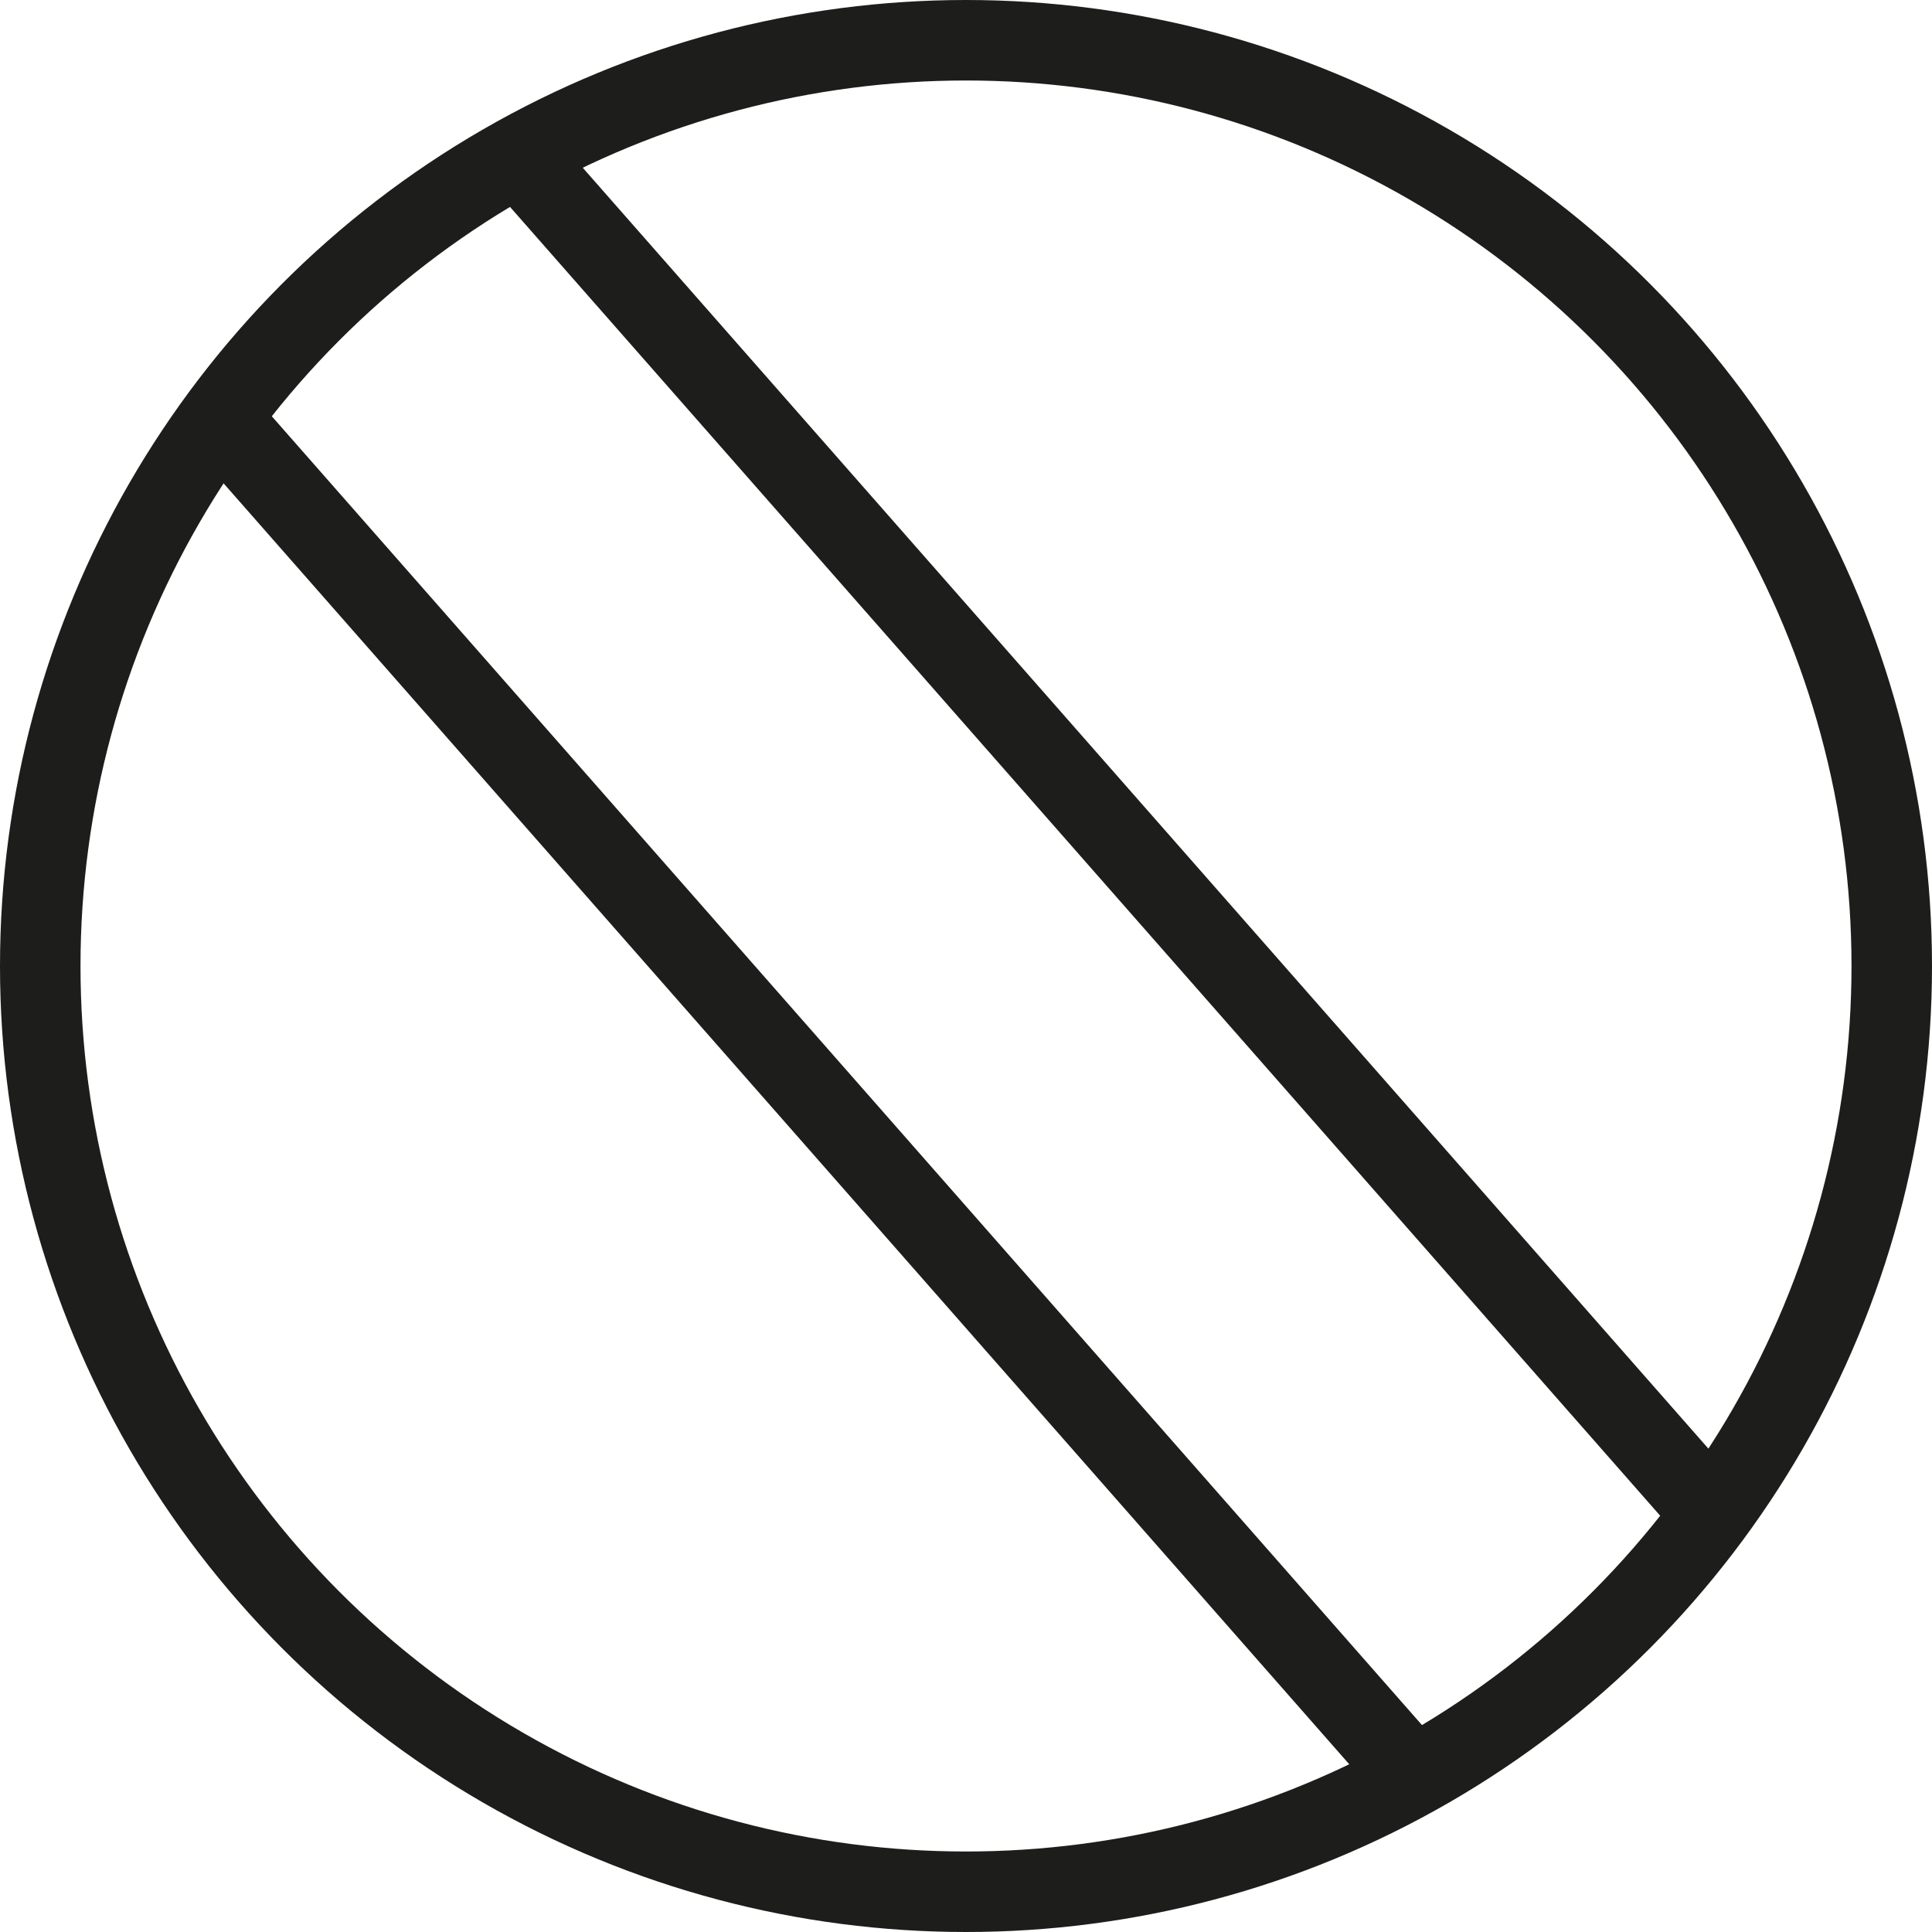
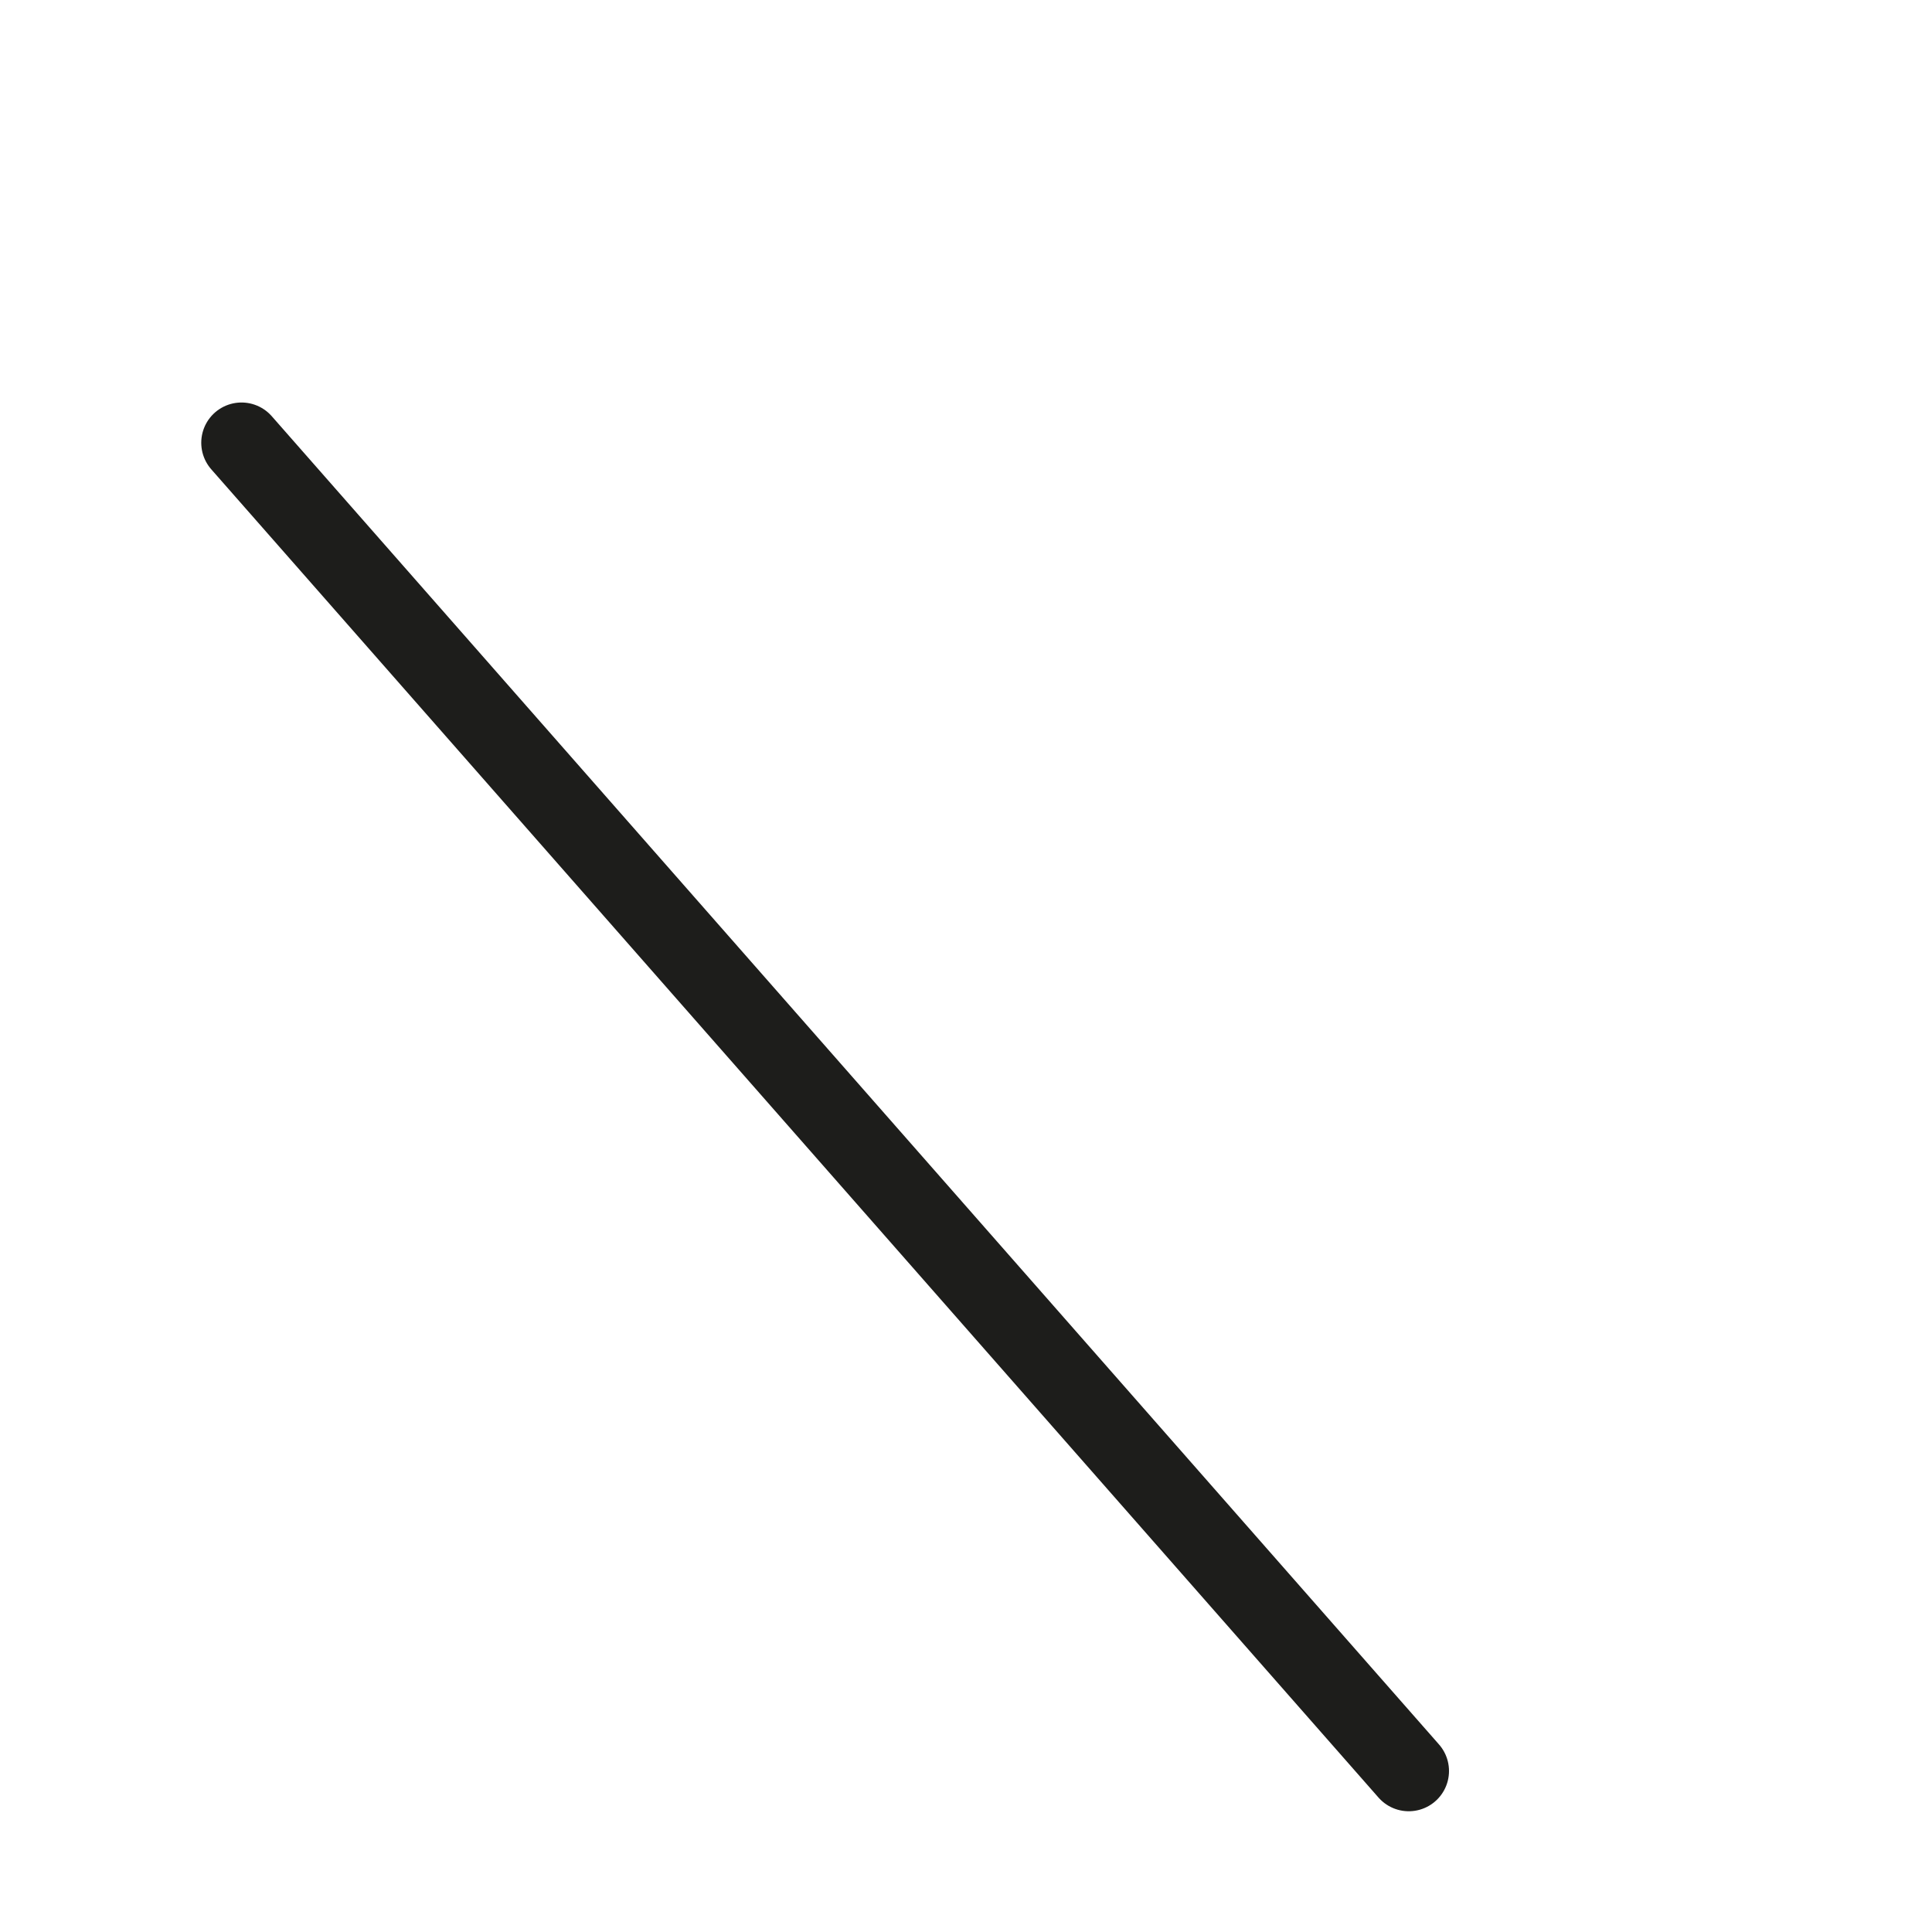
<svg xmlns="http://www.w3.org/2000/svg" width="800px" height="800px" viewBox="0 0 48 48" data-name="Layer 1" id="Layer_1">
  <defs>
    <style>.cls-1{fill:none;stroke:#1d1d1b;stroke-linecap:round;stroke-linejoin:round;stroke-width:2px;}</style>
  </defs>
  <title />
-   <circle class="cls-1" cx="24" cy="24" r="23" />
  <line class="cls-1" x1="35" x2="6" y1="44" y2="11" />
-   <line class="cls-1" x1="13" x2="42" y1="4" y2="37" />
</svg>